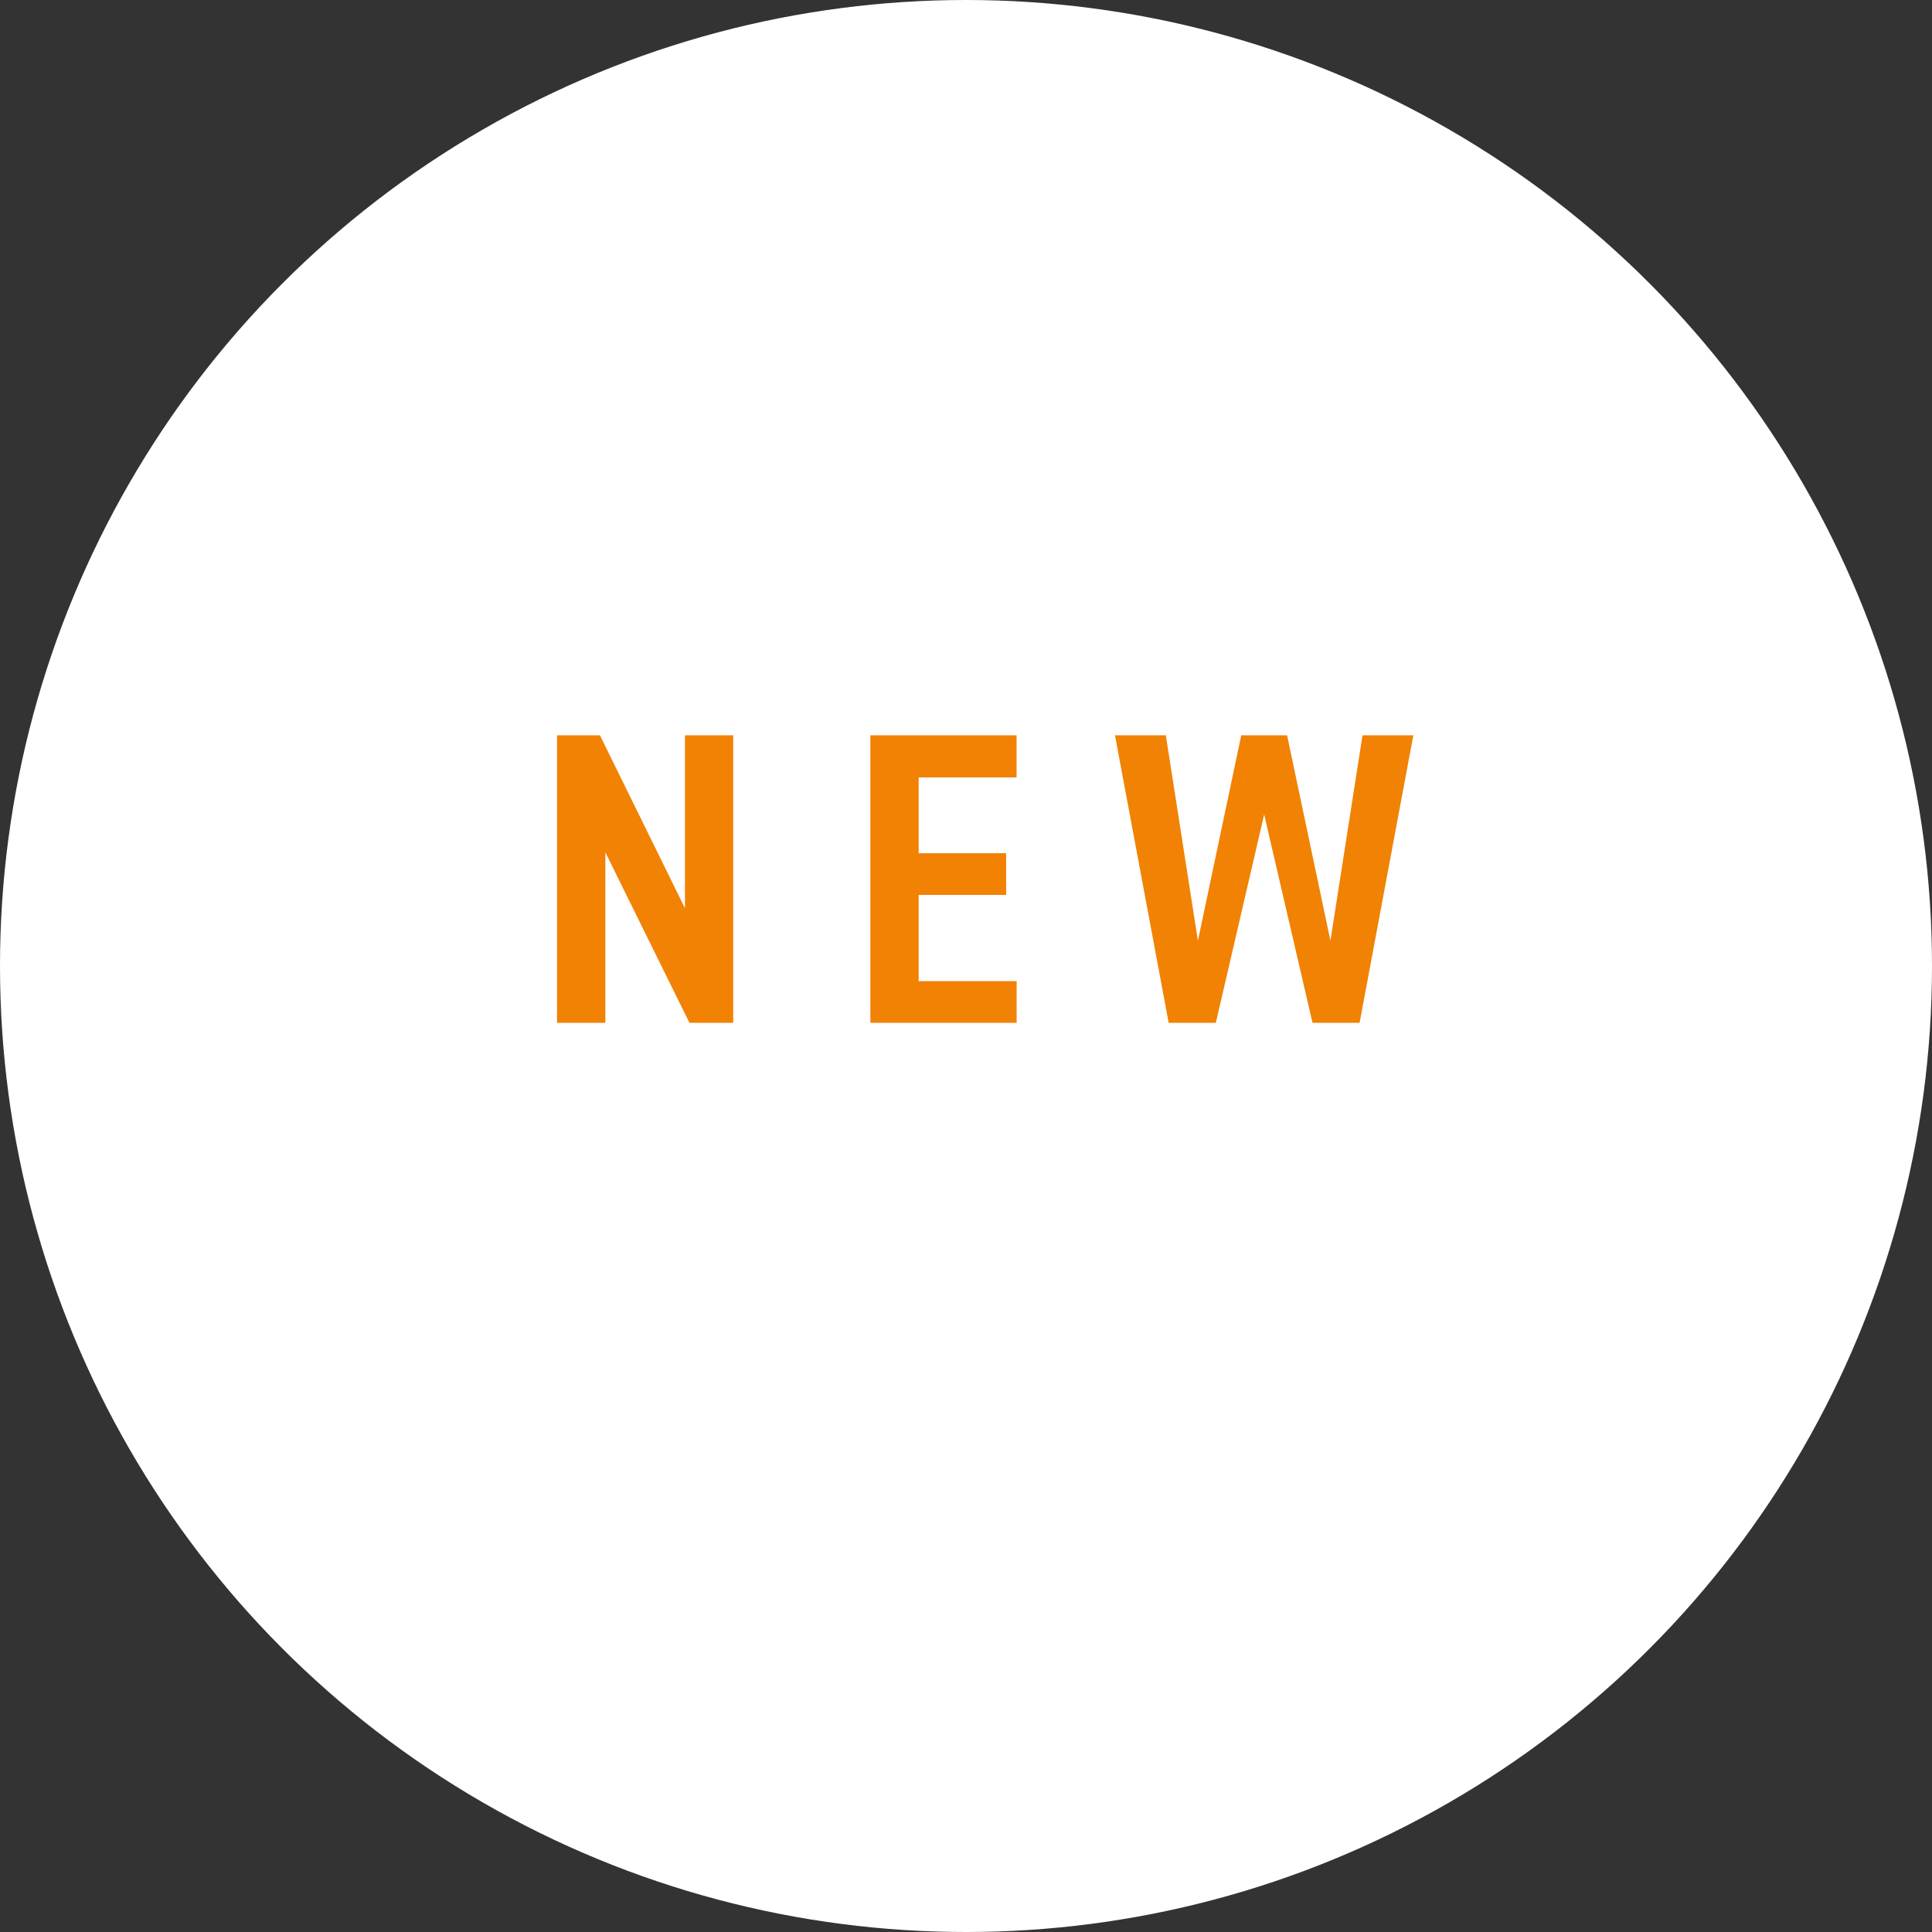
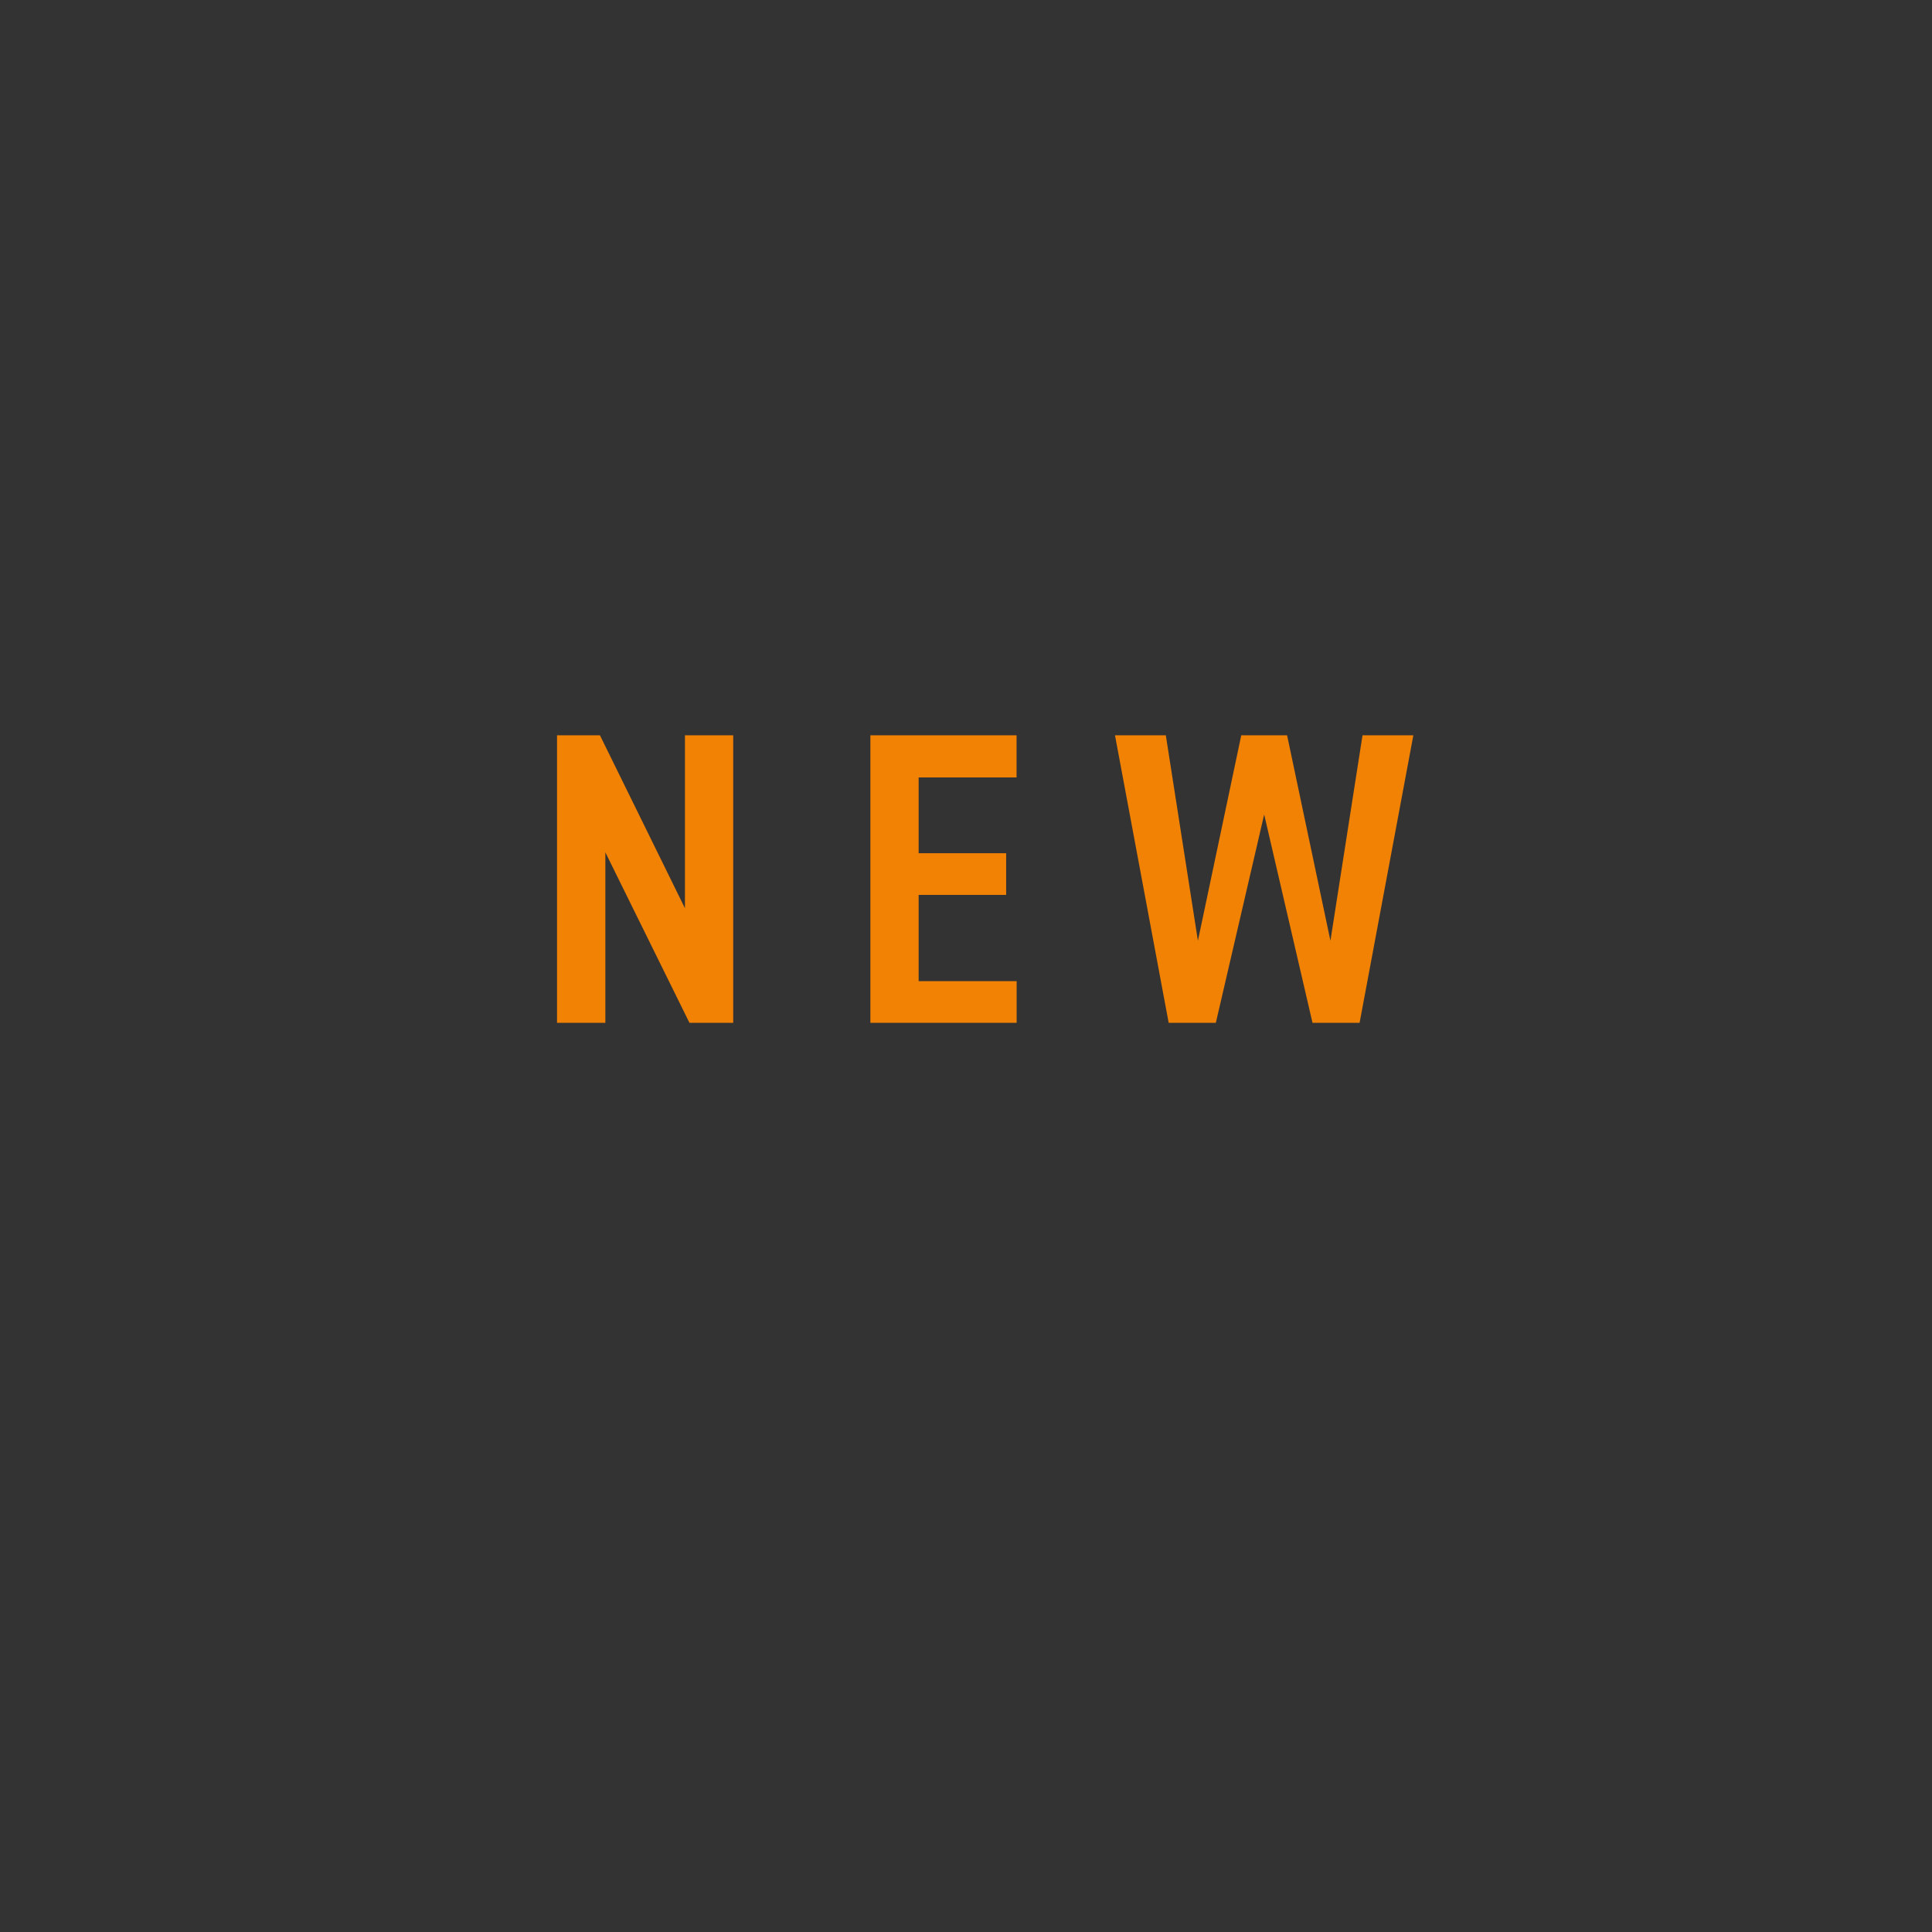
<svg xmlns="http://www.w3.org/2000/svg" width="102" height="102" viewBox="0 0 102 102">
  <rect x="0" y="0" width="102" height="102" fill="#333333" stroke="none" />
  <g id="グループ_34" data-name="グループ 34" transform="translate(-222 -1750)">
-     <circle id="楕円形_1" data-name="楕円形 1" cx="51" cy="51" r="51" transform="translate(222 1750)" fill="#fff" />
    <path id="パス_3" data-name="パス 3" d="M8.162-15.18v9.13L3.674-15.18H1.408V0H3.96V-9L8.4,0h2.31V-15.18Zm9.79,0V0h7.722V-2.2H20.5V-6.754h4.62v-2.2H20.5v-4h5.17V-15.18ZM41.294,0H43.78l2.838-15.18H43.934L42.24-4.334,39.952-15.18h-2.42L35.244-4.334,33.55-15.18H30.866L33.7,0H36.19l2.552-11Z" transform="translate(250 1804)" fill="#f18204" />
  </g>
</svg>